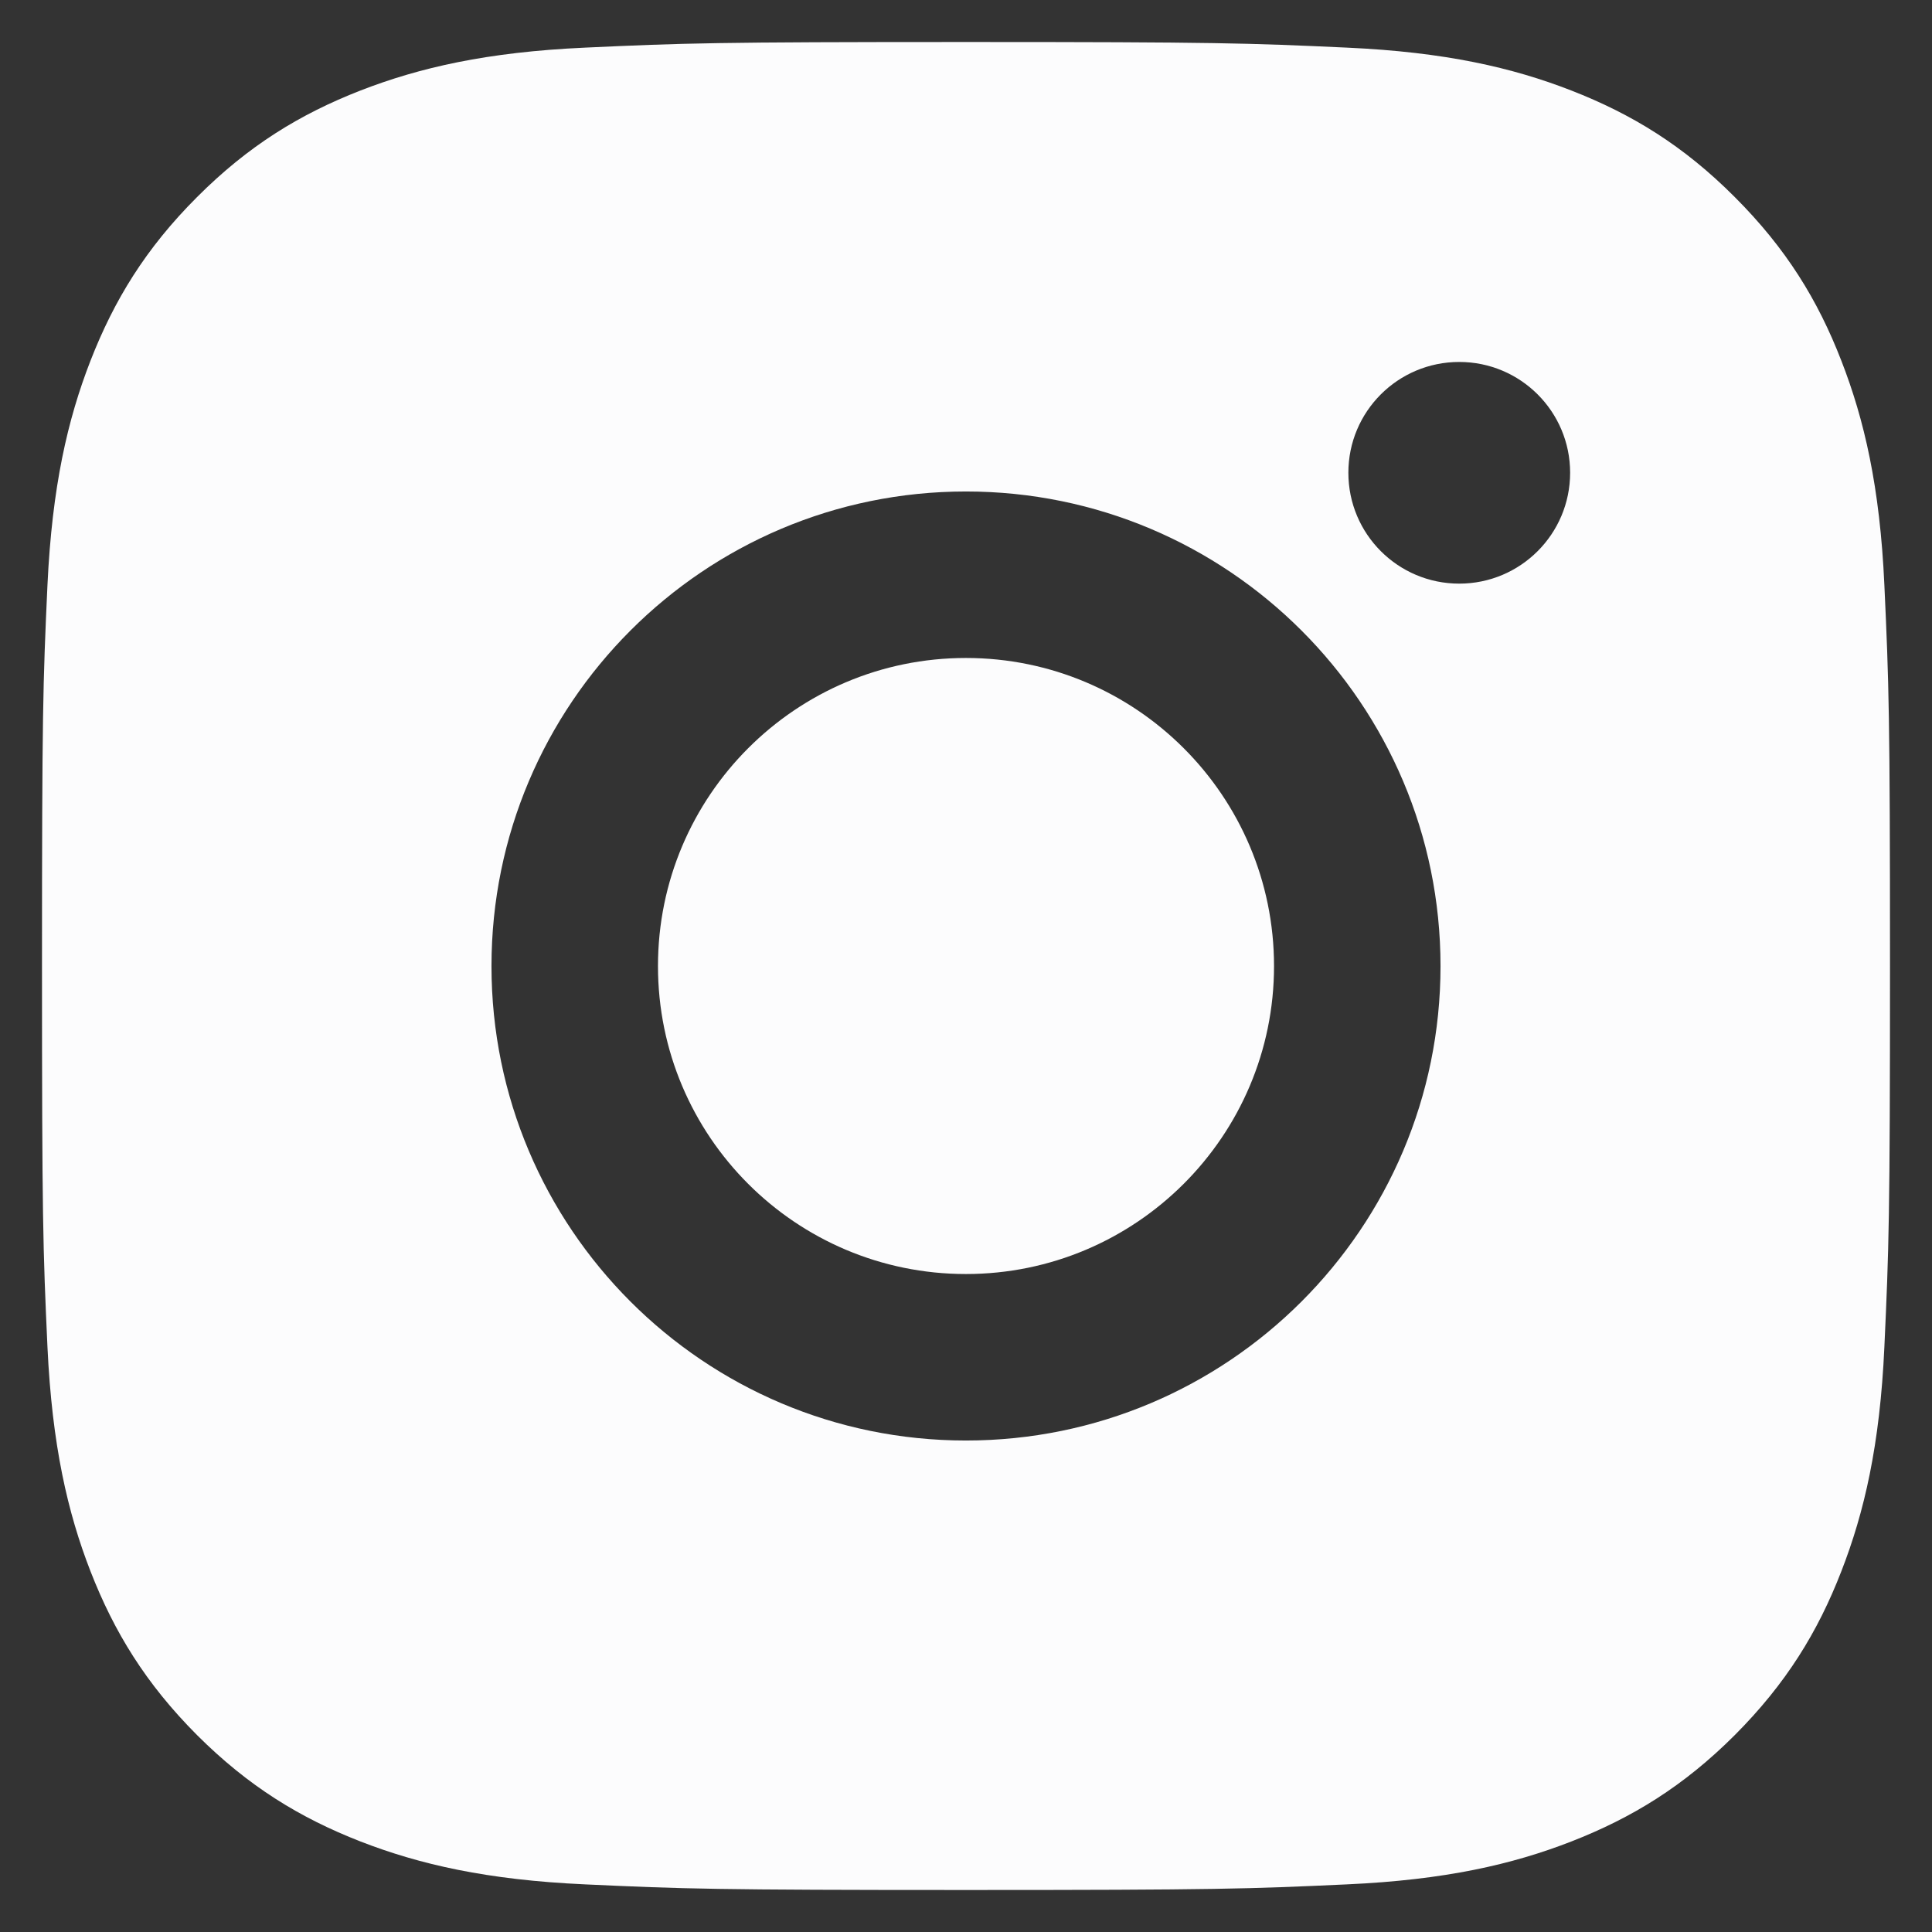
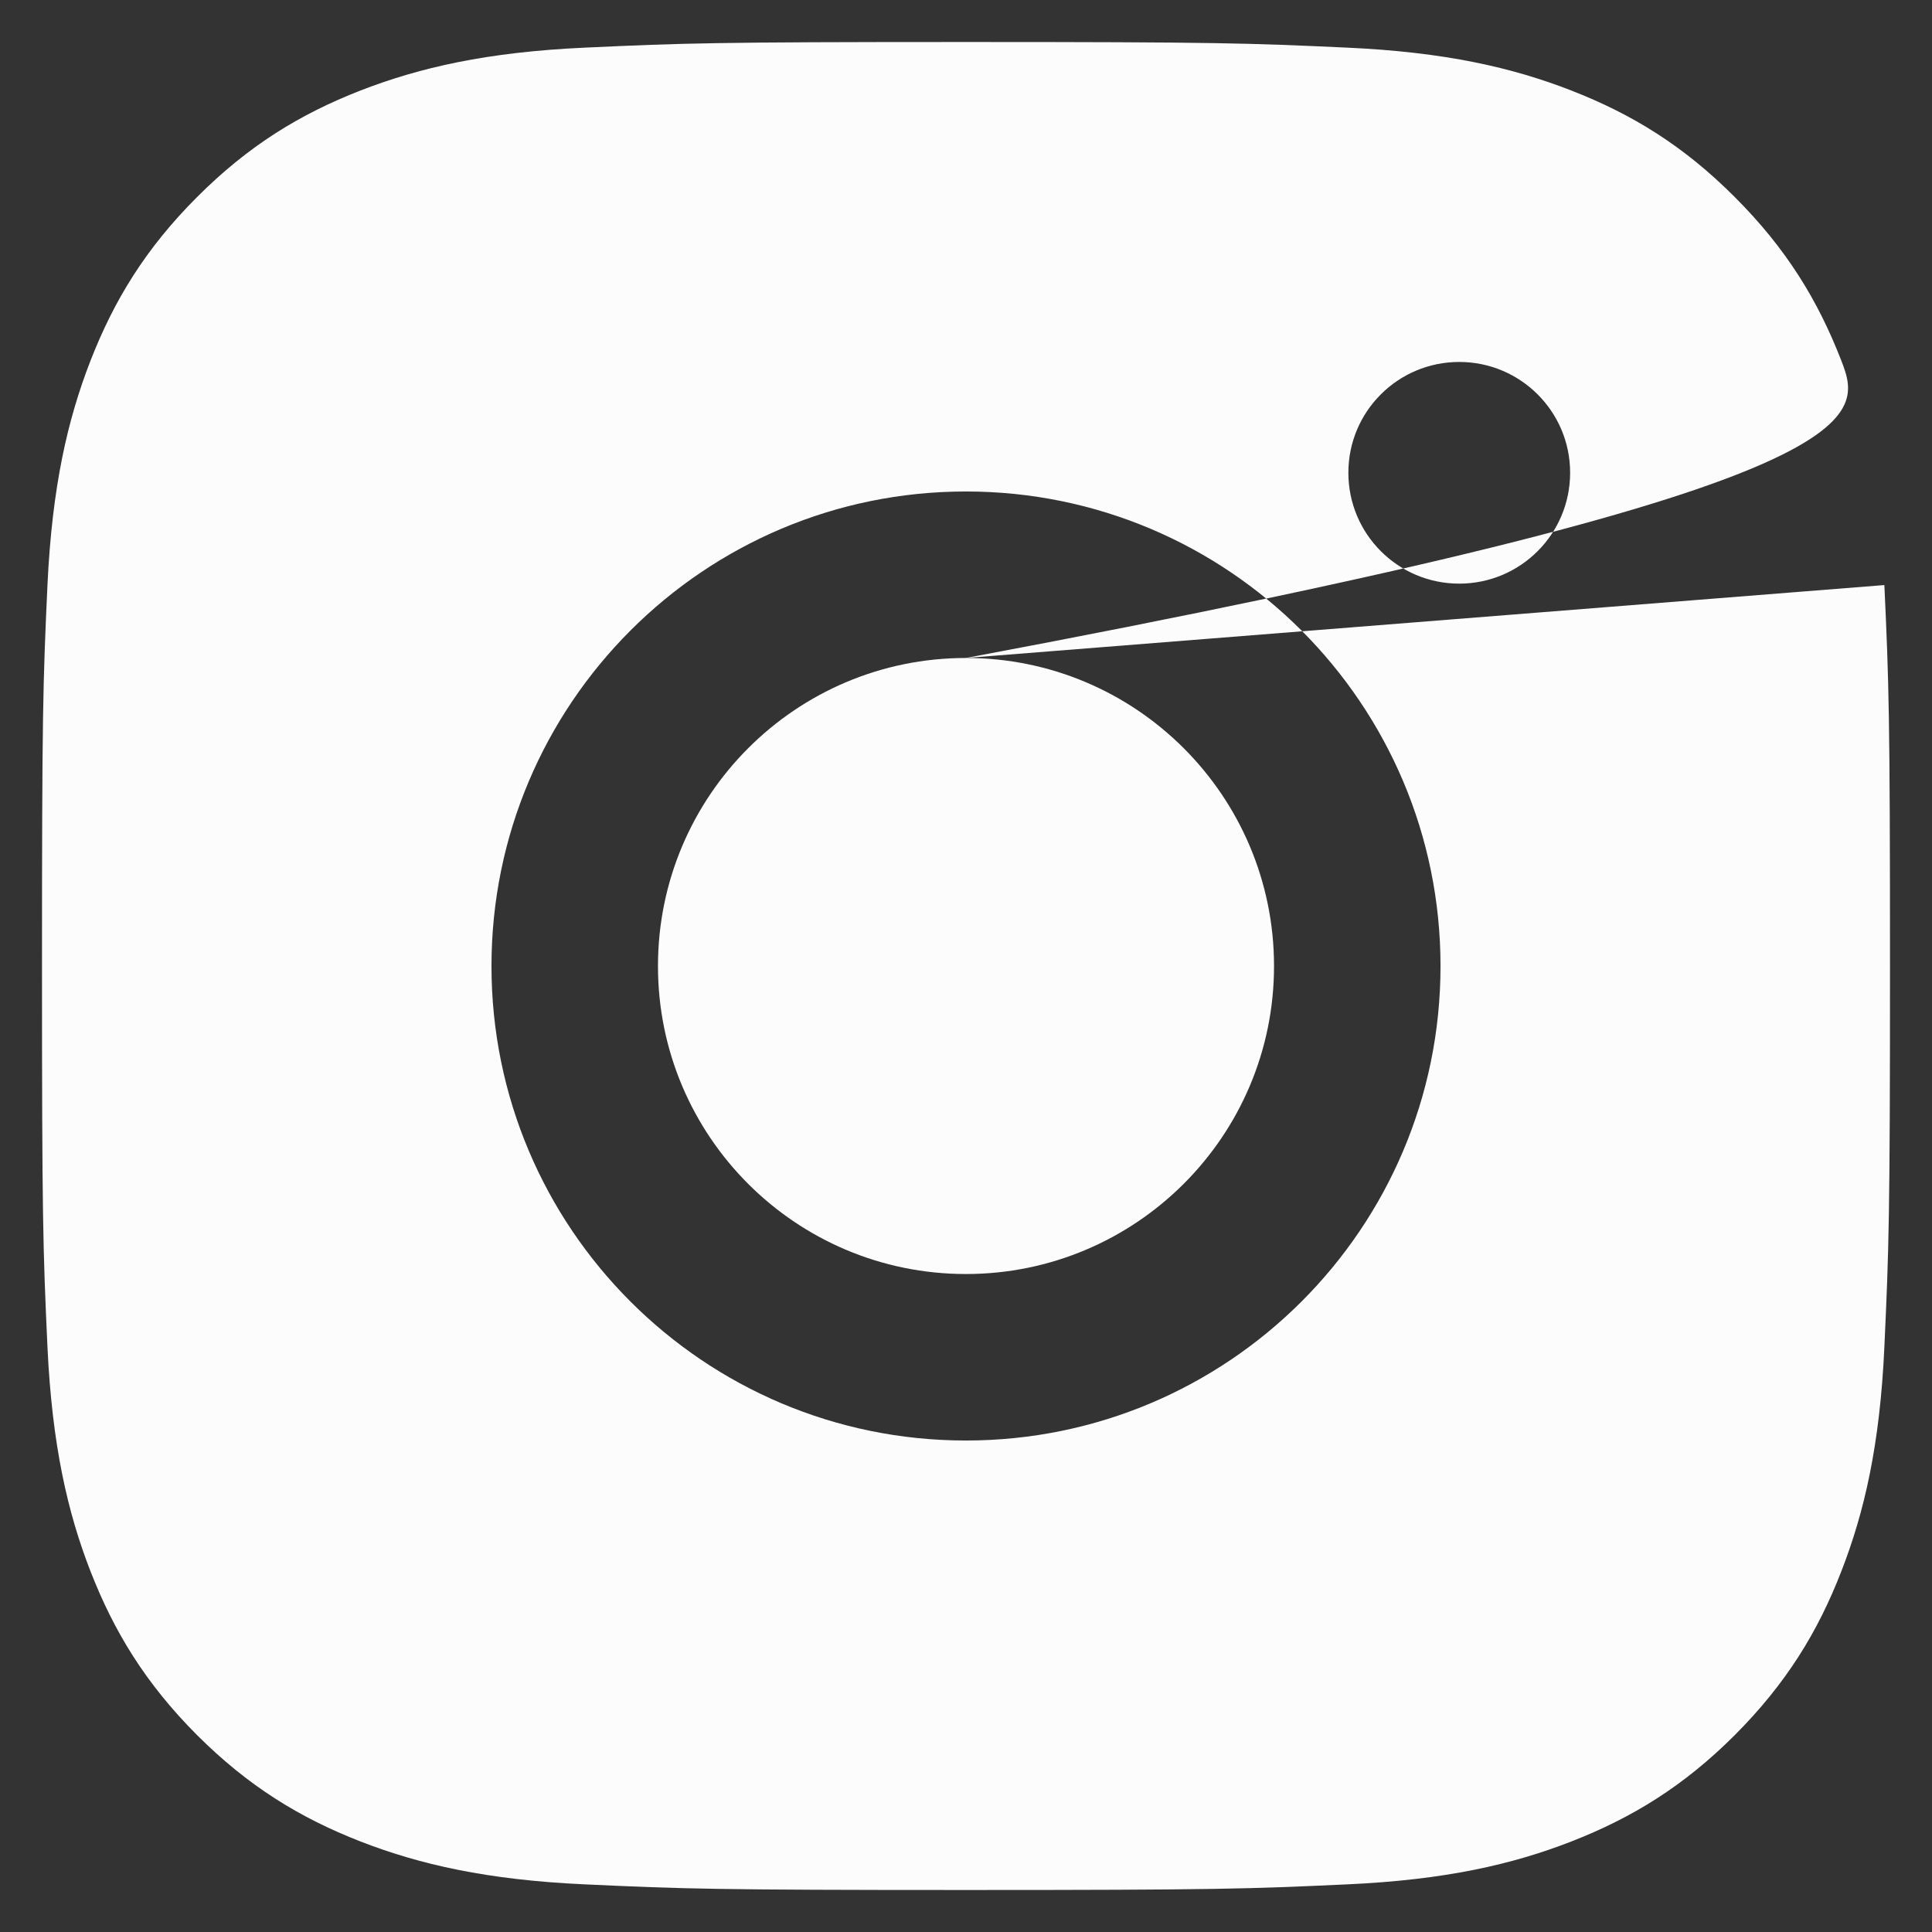
<svg xmlns="http://www.w3.org/2000/svg" width="23" height="23" viewBox="0 0 23 23" fill="none">
  <rect x="0" y="0" width="23" height="23" fill="#333333" stroke="none" />
-   <path d="M11.499 7.833C9.475 7.833 7.833 9.475 7.833 11.501C7.833 13.527 9.475 15.167 11.499 15.167C13.523 15.167 15.167 13.525 15.167 11.501C15.167 9.477 13.525 7.833 11.499 7.833ZM11.499 7.833C9.475 7.833 7.833 9.475 7.833 11.501C7.833 13.527 9.475 15.167 11.499 15.167C13.523 15.167 15.167 13.525 15.167 11.501C15.167 9.477 13.525 7.833 11.499 7.833ZM22.433 6.965C22.38 5.794 22.193 4.994 21.921 4.295C21.641 3.572 21.264 2.958 20.653 2.347C20.042 1.734 19.428 1.359 18.705 1.077C18.006 0.805 17.206 0.62 16.035 0.567C14.862 0.513 14.487 0.5 11.499 0.5C8.511 0.5 8.138 0.513 6.965 0.567C5.794 0.62 4.994 0.805 4.293 1.077C3.57 1.359 2.957 1.734 2.345 2.347C1.734 2.958 1.359 3.572 1.077 4.295C0.805 4.994 0.62 5.794 0.565 6.965C0.511 8.138 0.5 8.513 0.5 11.501C0.5 14.489 0.511 14.862 0.565 16.035C0.62 17.206 0.805 18.006 1.077 18.705C1.359 19.428 1.734 20.042 2.345 20.655C2.957 21.266 3.57 21.641 4.293 21.923C4.994 22.195 5.794 22.38 6.965 22.433C8.138 22.487 8.511 22.5 11.499 22.5C14.487 22.5 14.862 22.487 16.035 22.433C17.206 22.38 18.006 22.195 18.705 21.923C19.428 21.641 20.042 21.266 20.653 20.655C21.264 20.042 21.641 19.428 21.921 18.705C22.193 18.006 22.38 17.206 22.433 16.035C22.487 14.862 22.5 14.487 22.5 11.501C22.5 8.515 22.487 8.138 22.433 6.965ZM11.499 17.149C8.38 17.149 5.851 14.62 5.851 11.501C5.851 8.382 8.38 5.851 11.499 5.851C14.618 5.851 17.149 8.38 17.149 11.501C17.149 14.622 14.618 17.149 11.499 17.149ZM17.372 6.948C16.642 6.948 16.052 6.357 16.052 5.628C16.052 4.899 16.642 4.309 17.372 4.309C18.101 4.309 18.692 4.899 18.692 5.628C18.692 6.357 18.101 6.948 17.372 6.948ZM11.499 7.833C9.475 7.833 7.833 9.475 7.833 11.501C7.833 13.527 9.475 15.167 11.499 15.167C13.523 15.167 15.167 13.525 15.167 11.501C15.167 9.477 13.525 7.833 11.499 7.833Z" fill="#FCFCFD" />
+   <path d="M11.499 7.833C9.475 7.833 7.833 9.475 7.833 11.501C7.833 13.527 9.475 15.167 11.499 15.167C13.523 15.167 15.167 13.525 15.167 11.501C15.167 9.477 13.525 7.833 11.499 7.833ZM11.499 7.833C9.475 7.833 7.833 9.475 7.833 11.501C7.833 13.527 9.475 15.167 11.499 15.167C13.523 15.167 15.167 13.525 15.167 11.501C15.167 9.477 13.525 7.833 11.499 7.833ZC22.38 5.794 22.193 4.994 21.921 4.295C21.641 3.572 21.264 2.958 20.653 2.347C20.042 1.734 19.428 1.359 18.705 1.077C18.006 0.805 17.206 0.62 16.035 0.567C14.862 0.513 14.487 0.5 11.499 0.5C8.511 0.5 8.138 0.513 6.965 0.567C5.794 0.62 4.994 0.805 4.293 1.077C3.57 1.359 2.957 1.734 2.345 2.347C1.734 2.958 1.359 3.572 1.077 4.295C0.805 4.994 0.62 5.794 0.565 6.965C0.511 8.138 0.5 8.513 0.5 11.501C0.5 14.489 0.511 14.862 0.565 16.035C0.62 17.206 0.805 18.006 1.077 18.705C1.359 19.428 1.734 20.042 2.345 20.655C2.957 21.266 3.57 21.641 4.293 21.923C4.994 22.195 5.794 22.38 6.965 22.433C8.138 22.487 8.511 22.5 11.499 22.5C14.487 22.5 14.862 22.487 16.035 22.433C17.206 22.38 18.006 22.195 18.705 21.923C19.428 21.641 20.042 21.266 20.653 20.655C21.264 20.042 21.641 19.428 21.921 18.705C22.193 18.006 22.38 17.206 22.433 16.035C22.487 14.862 22.5 14.487 22.5 11.501C22.5 8.515 22.487 8.138 22.433 6.965ZM11.499 17.149C8.38 17.149 5.851 14.62 5.851 11.501C5.851 8.382 8.38 5.851 11.499 5.851C14.618 5.851 17.149 8.38 17.149 11.501C17.149 14.622 14.618 17.149 11.499 17.149ZM17.372 6.948C16.642 6.948 16.052 6.357 16.052 5.628C16.052 4.899 16.642 4.309 17.372 4.309C18.101 4.309 18.692 4.899 18.692 5.628C18.692 6.357 18.101 6.948 17.372 6.948ZM11.499 7.833C9.475 7.833 7.833 9.475 7.833 11.501C7.833 13.527 9.475 15.167 11.499 15.167C13.523 15.167 15.167 13.525 15.167 11.501C15.167 9.477 13.525 7.833 11.499 7.833Z" fill="#FCFCFD" />
</svg>